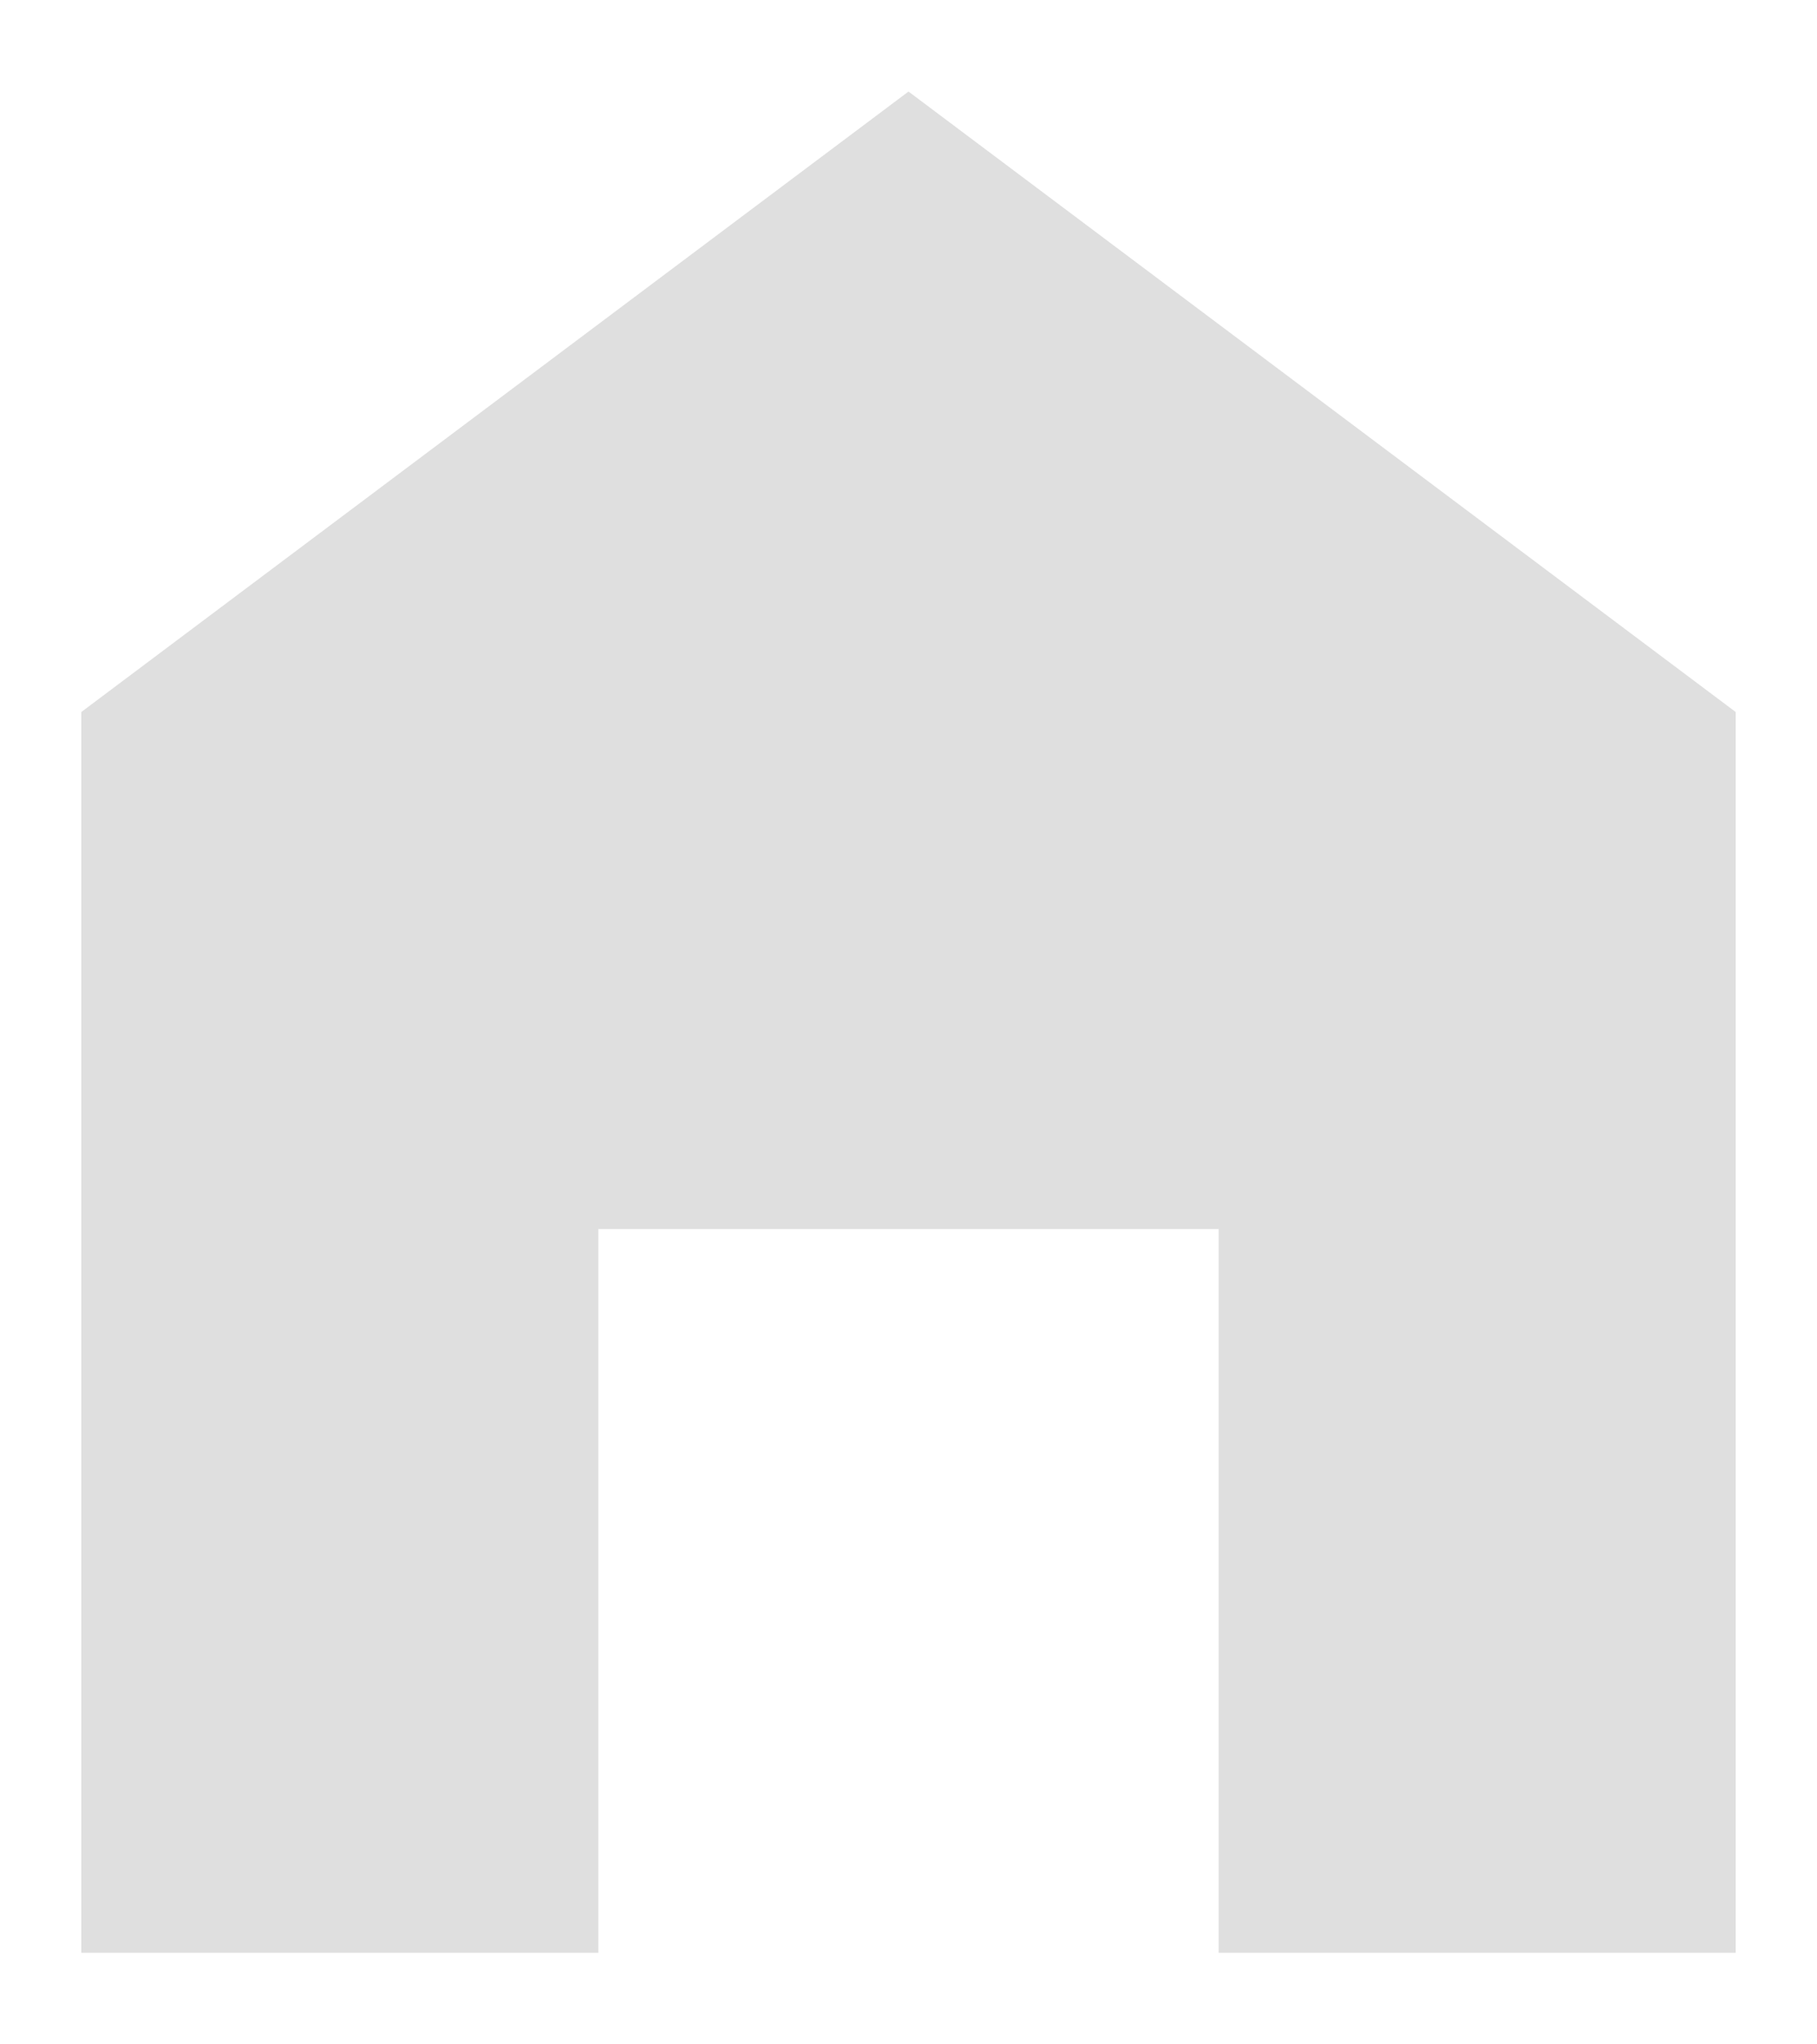
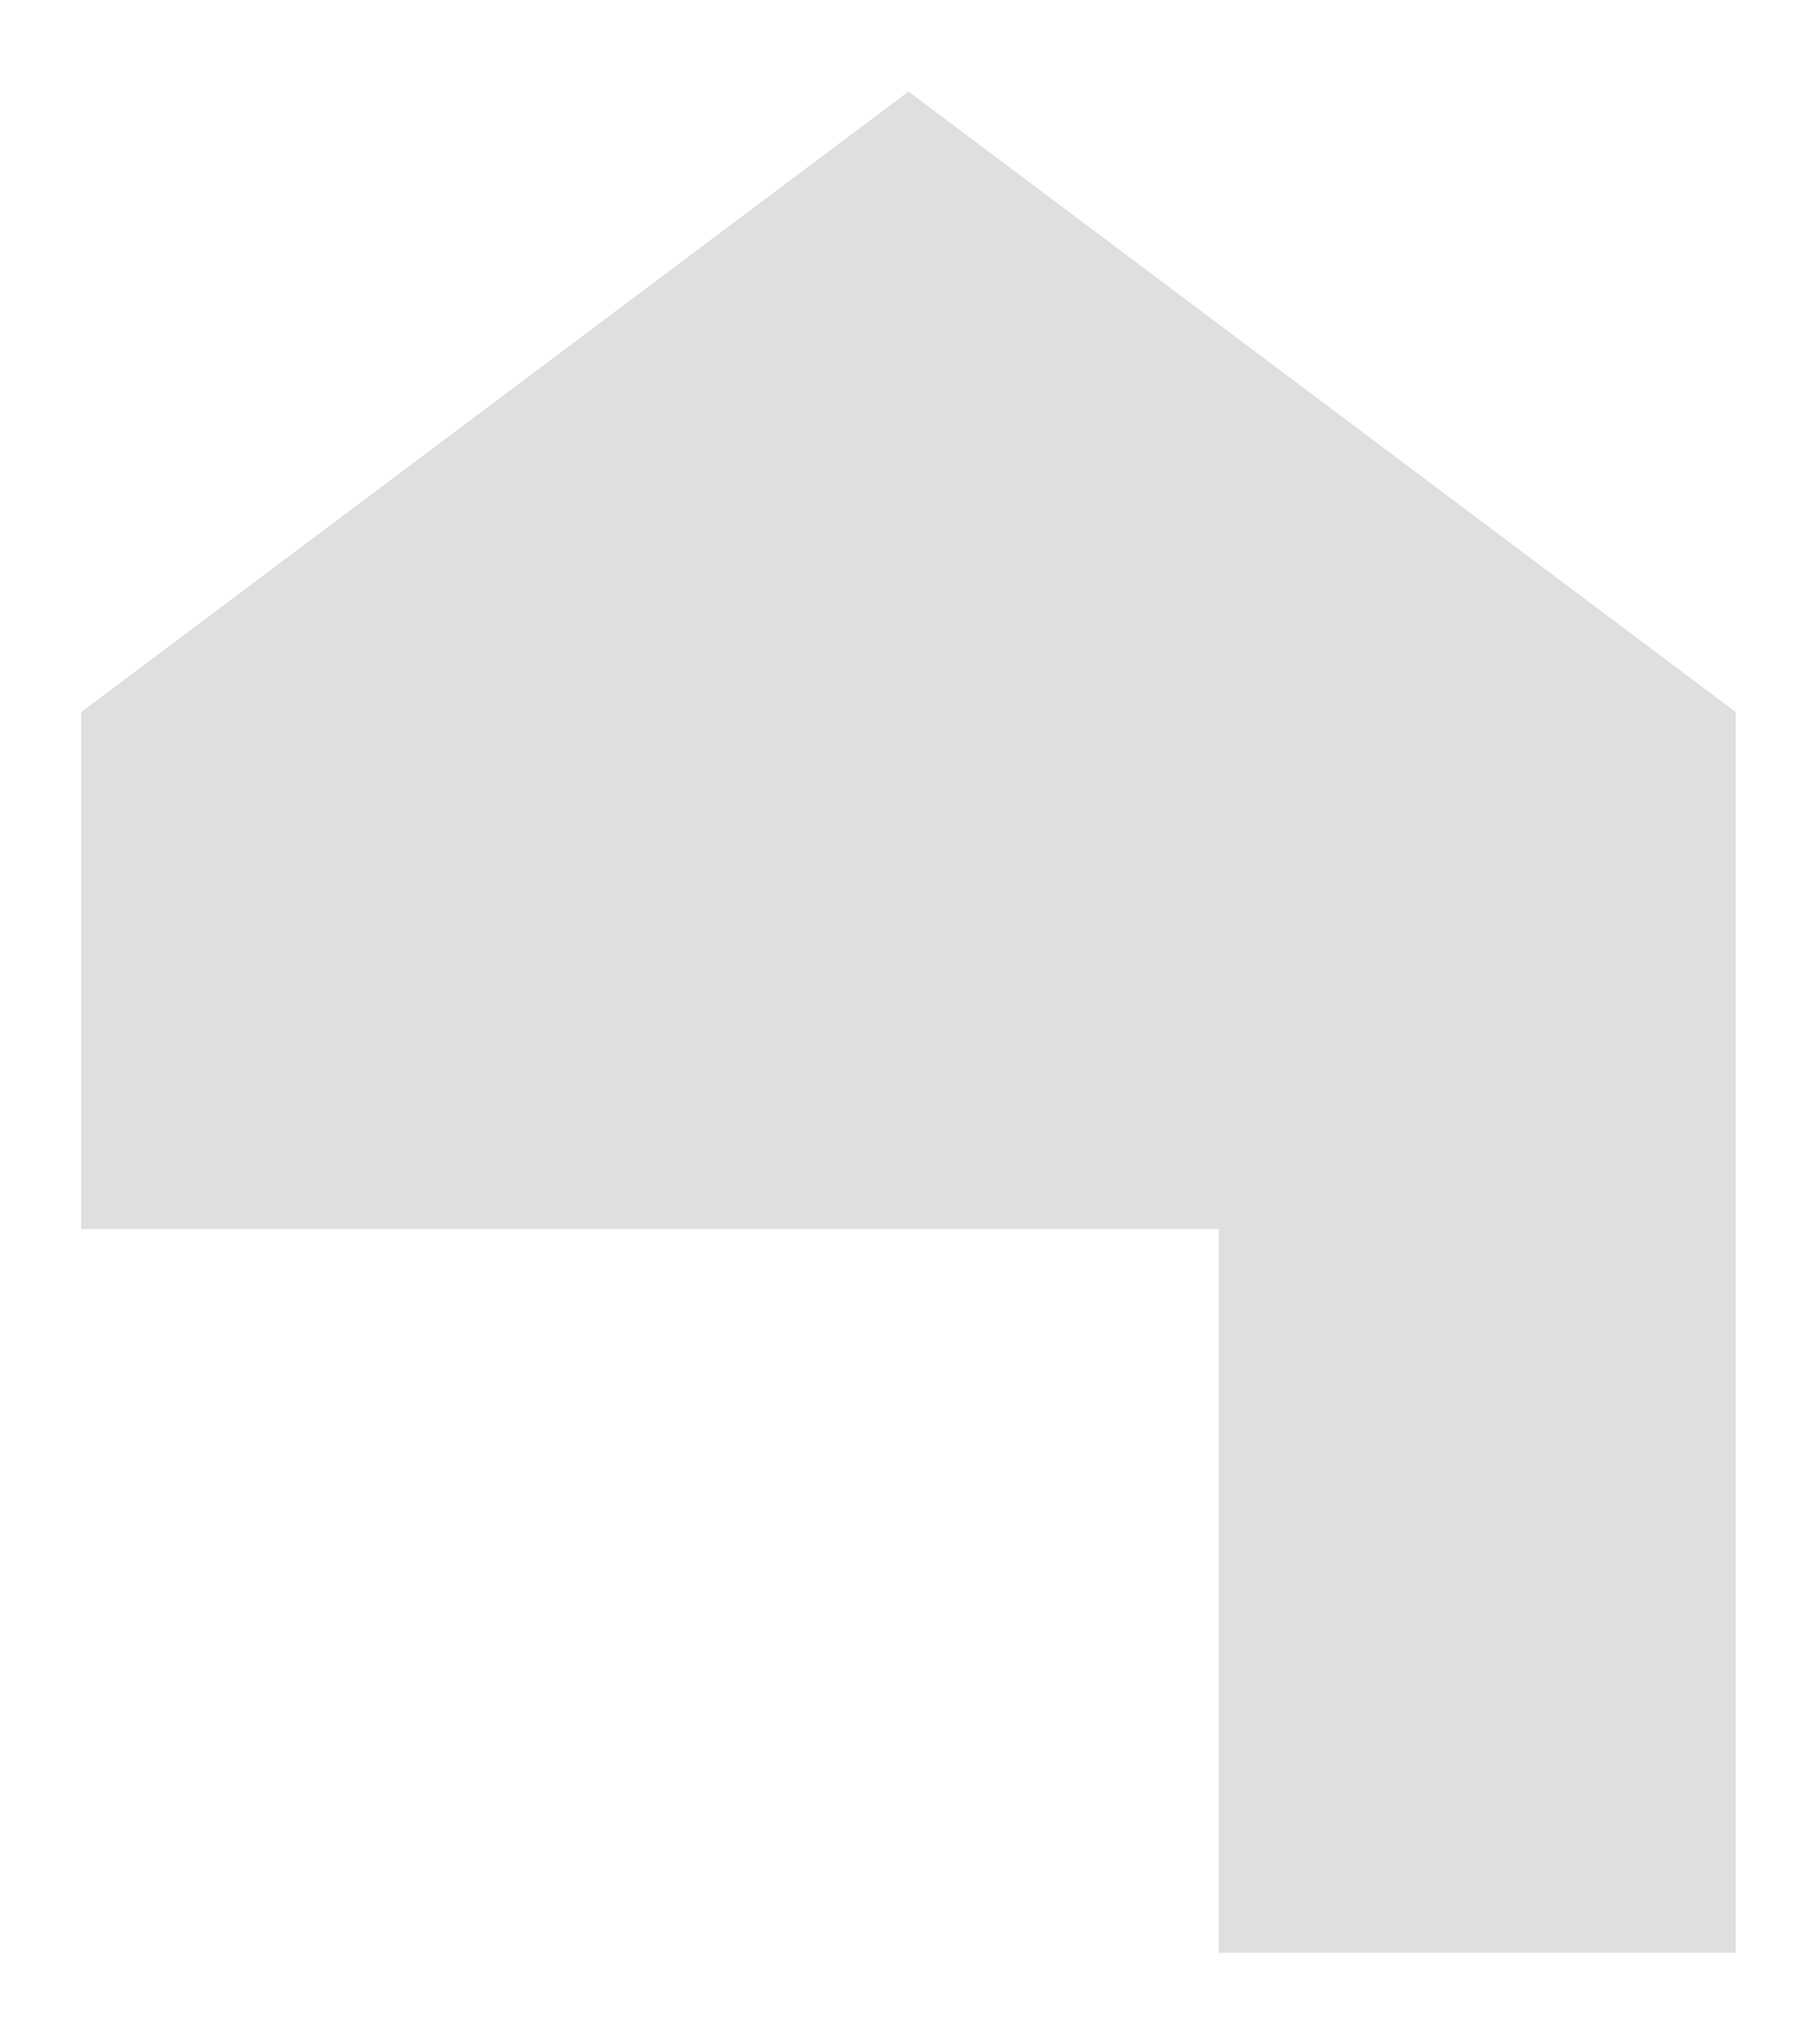
<svg xmlns="http://www.w3.org/2000/svg" width="16" height="18" viewBox="0 0 16 18" fill="none">
-   <path d="M8 0.806L0.716 6.269V17.194H5.269V10.821H10.731V17.194H15.284V6.269L8 0.806Z" fill="#DFDFDF" />
+   <path d="M8 0.806L0.716 6.269V17.194V10.821H10.731V17.194H15.284V6.269L8 0.806Z" fill="#DFDFDF" />
</svg>